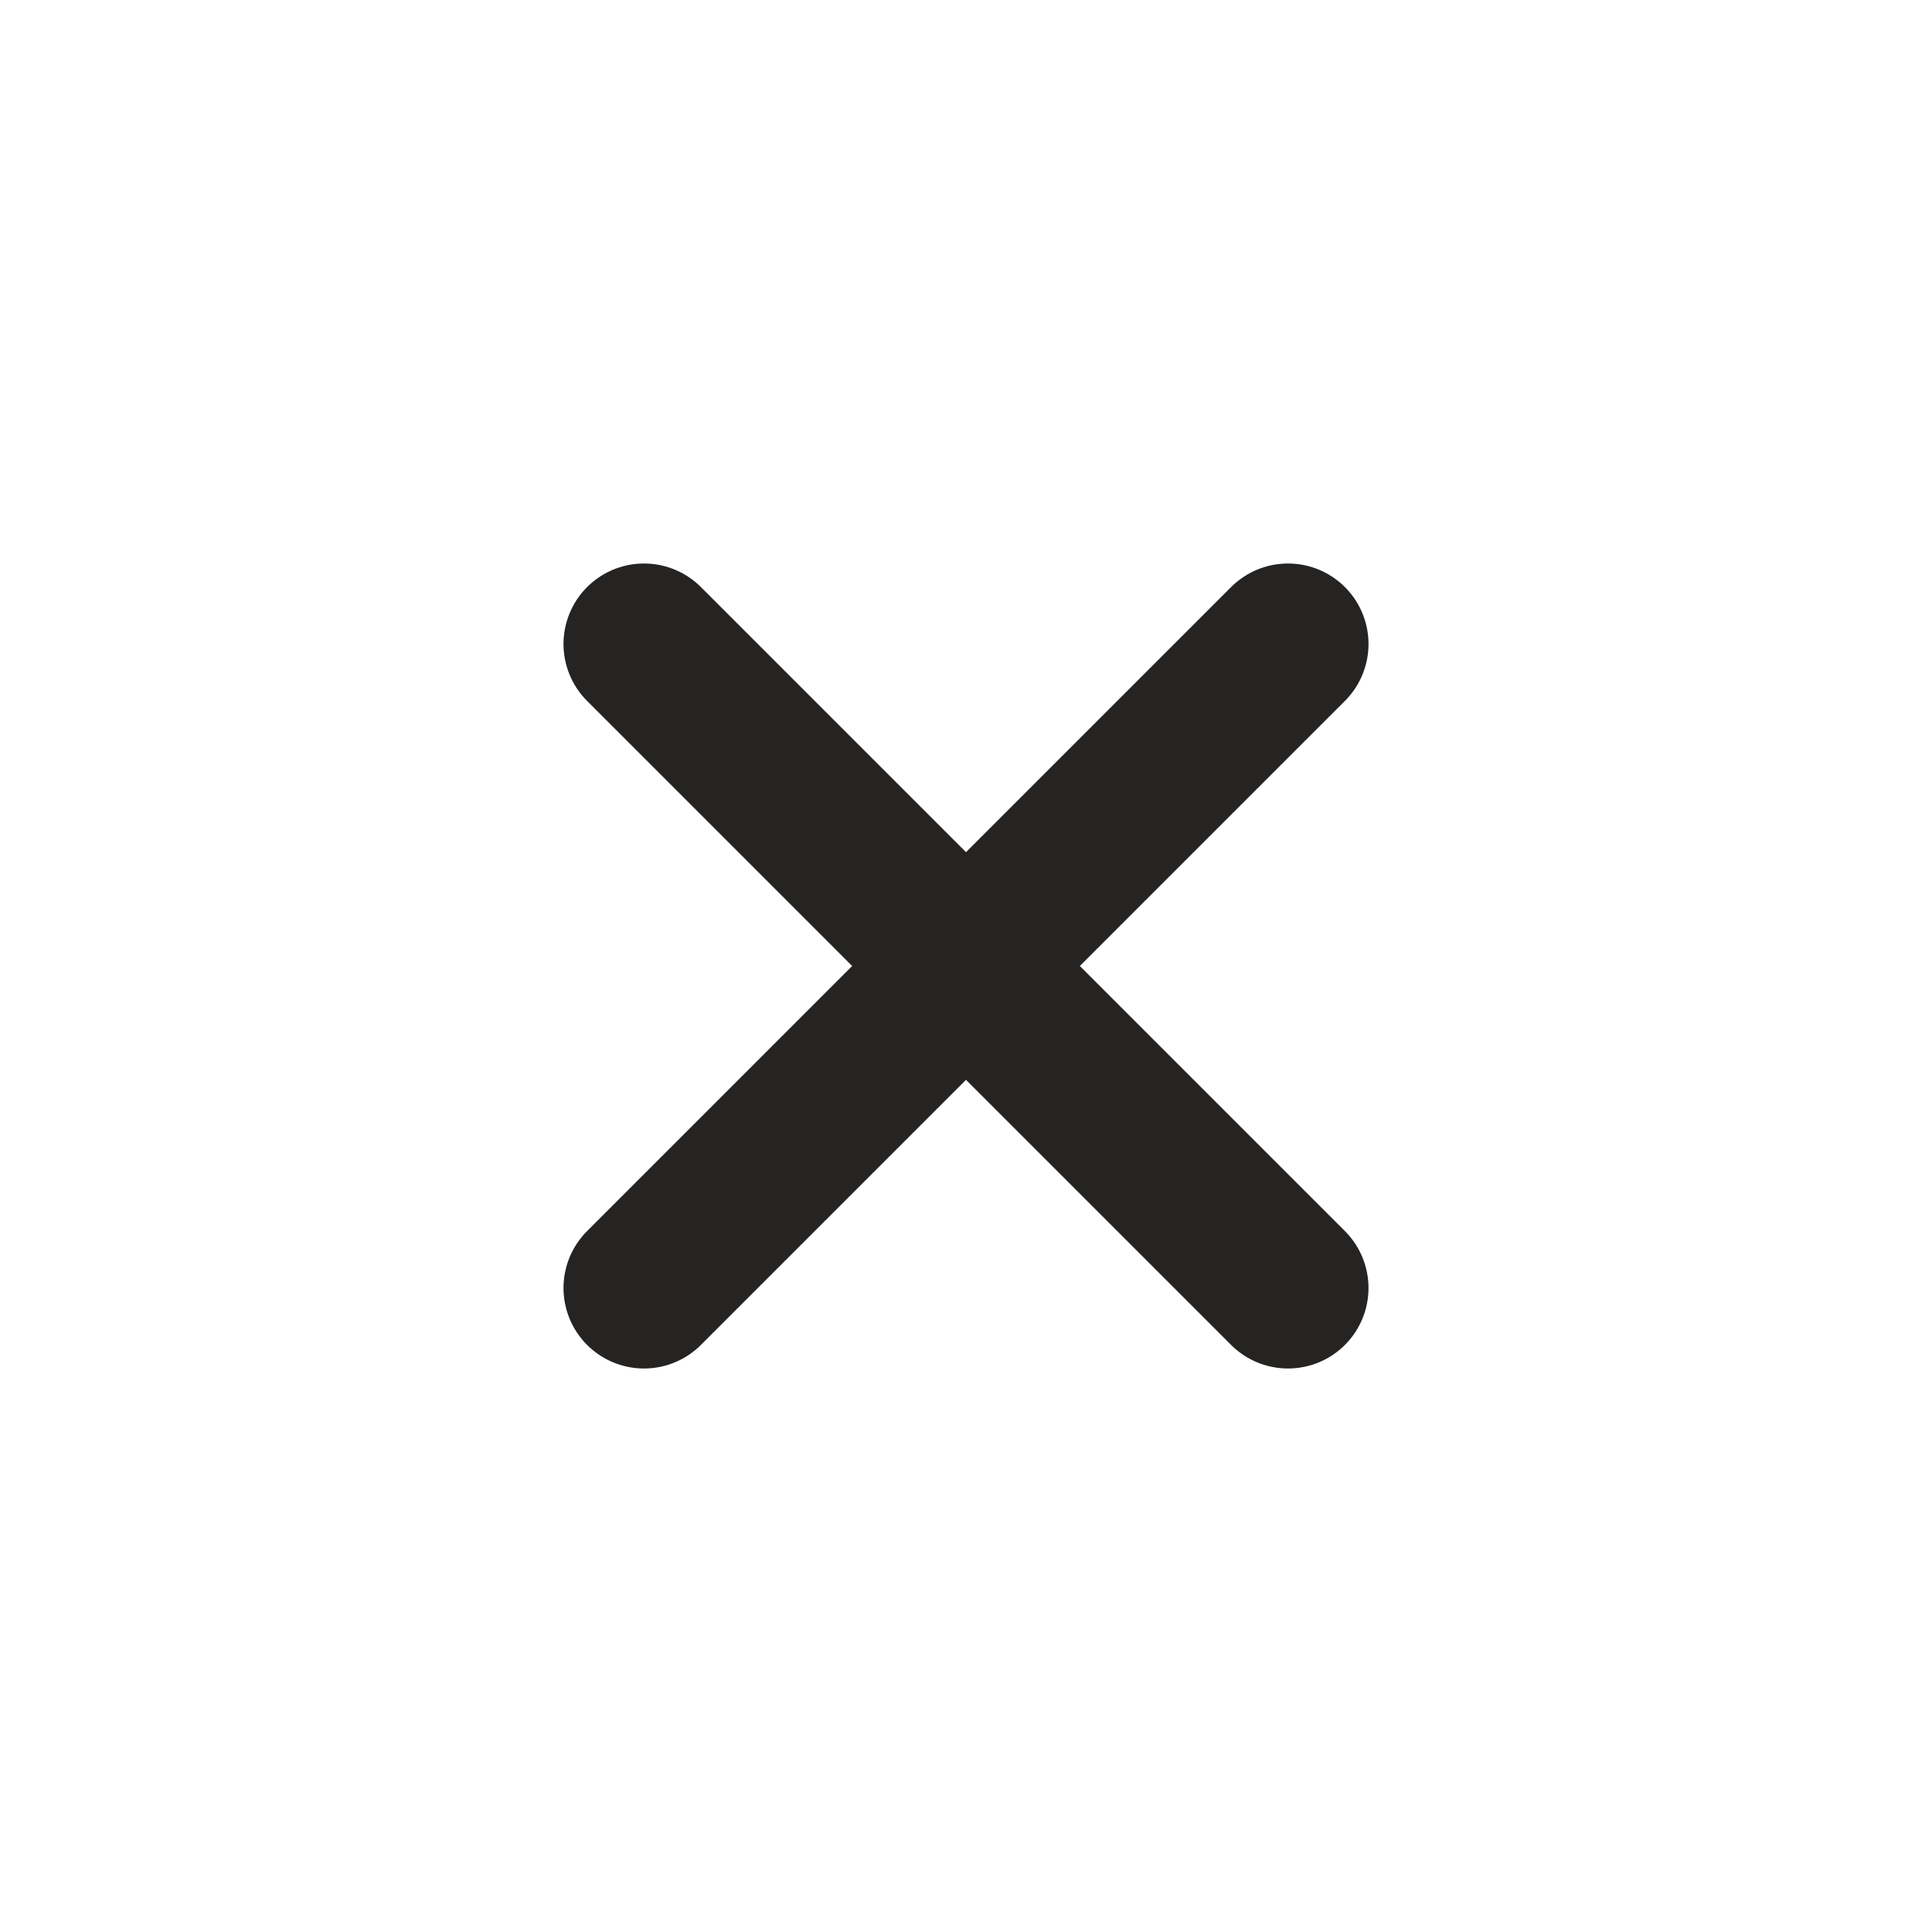
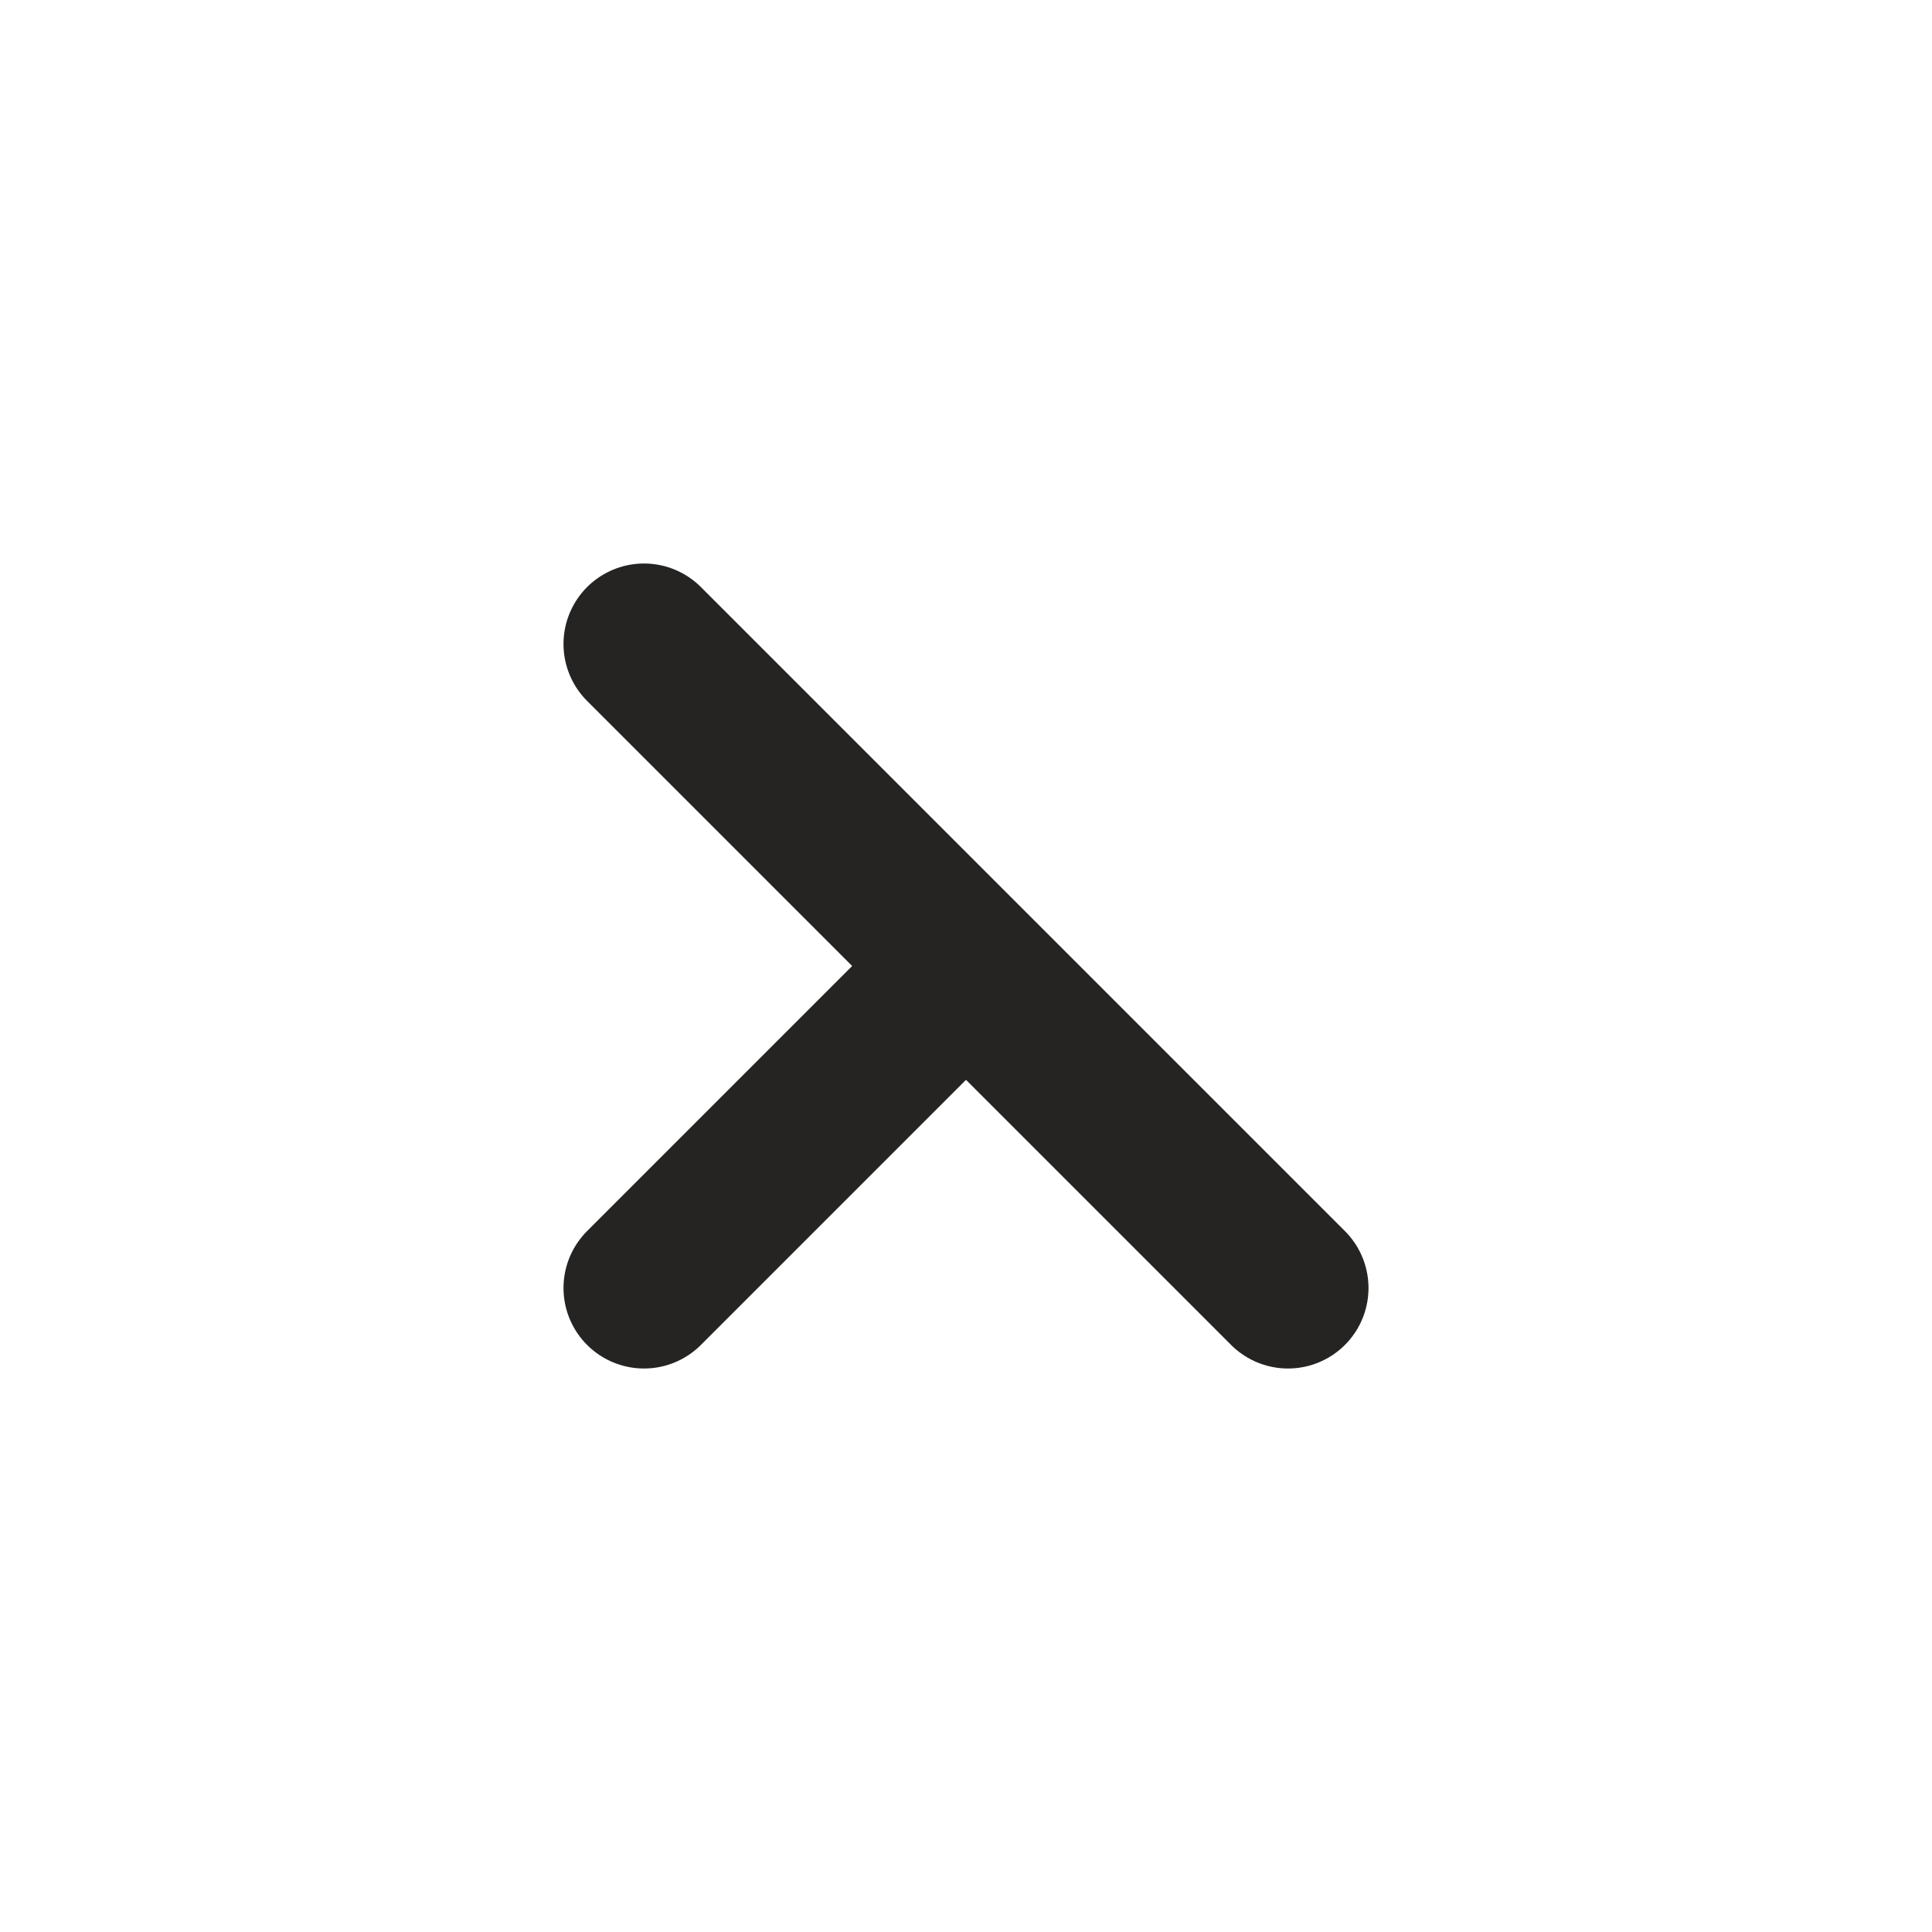
<svg xmlns="http://www.w3.org/2000/svg" width="800px" height="800px" viewBox="0 0 24 24" fill="none">
  <g id="SVGRepo_bgCarrier" stroke-width="0" />
  <g id="SVGRepo_tracerCarrier" stroke-linecap="round" stroke-linejoin="round" />
  <g id="SVGRepo_iconCarrier">
    <g id="Menu / Close_SM">
-       <path id="Vector" d="M16 16L12 12M12 12L8 8M12 12L16 8M12 12L8 16" stroke="#252423" stroke-width="2" stroke-linecap="round" stroke-linejoin="round" />
+       <path id="Vector" d="M16 16L12 12M12 12L8 8M12 12M12 12L8 16" stroke="#252423" stroke-width="2" stroke-linecap="round" stroke-linejoin="round" />
    </g>
  </g>
</svg>